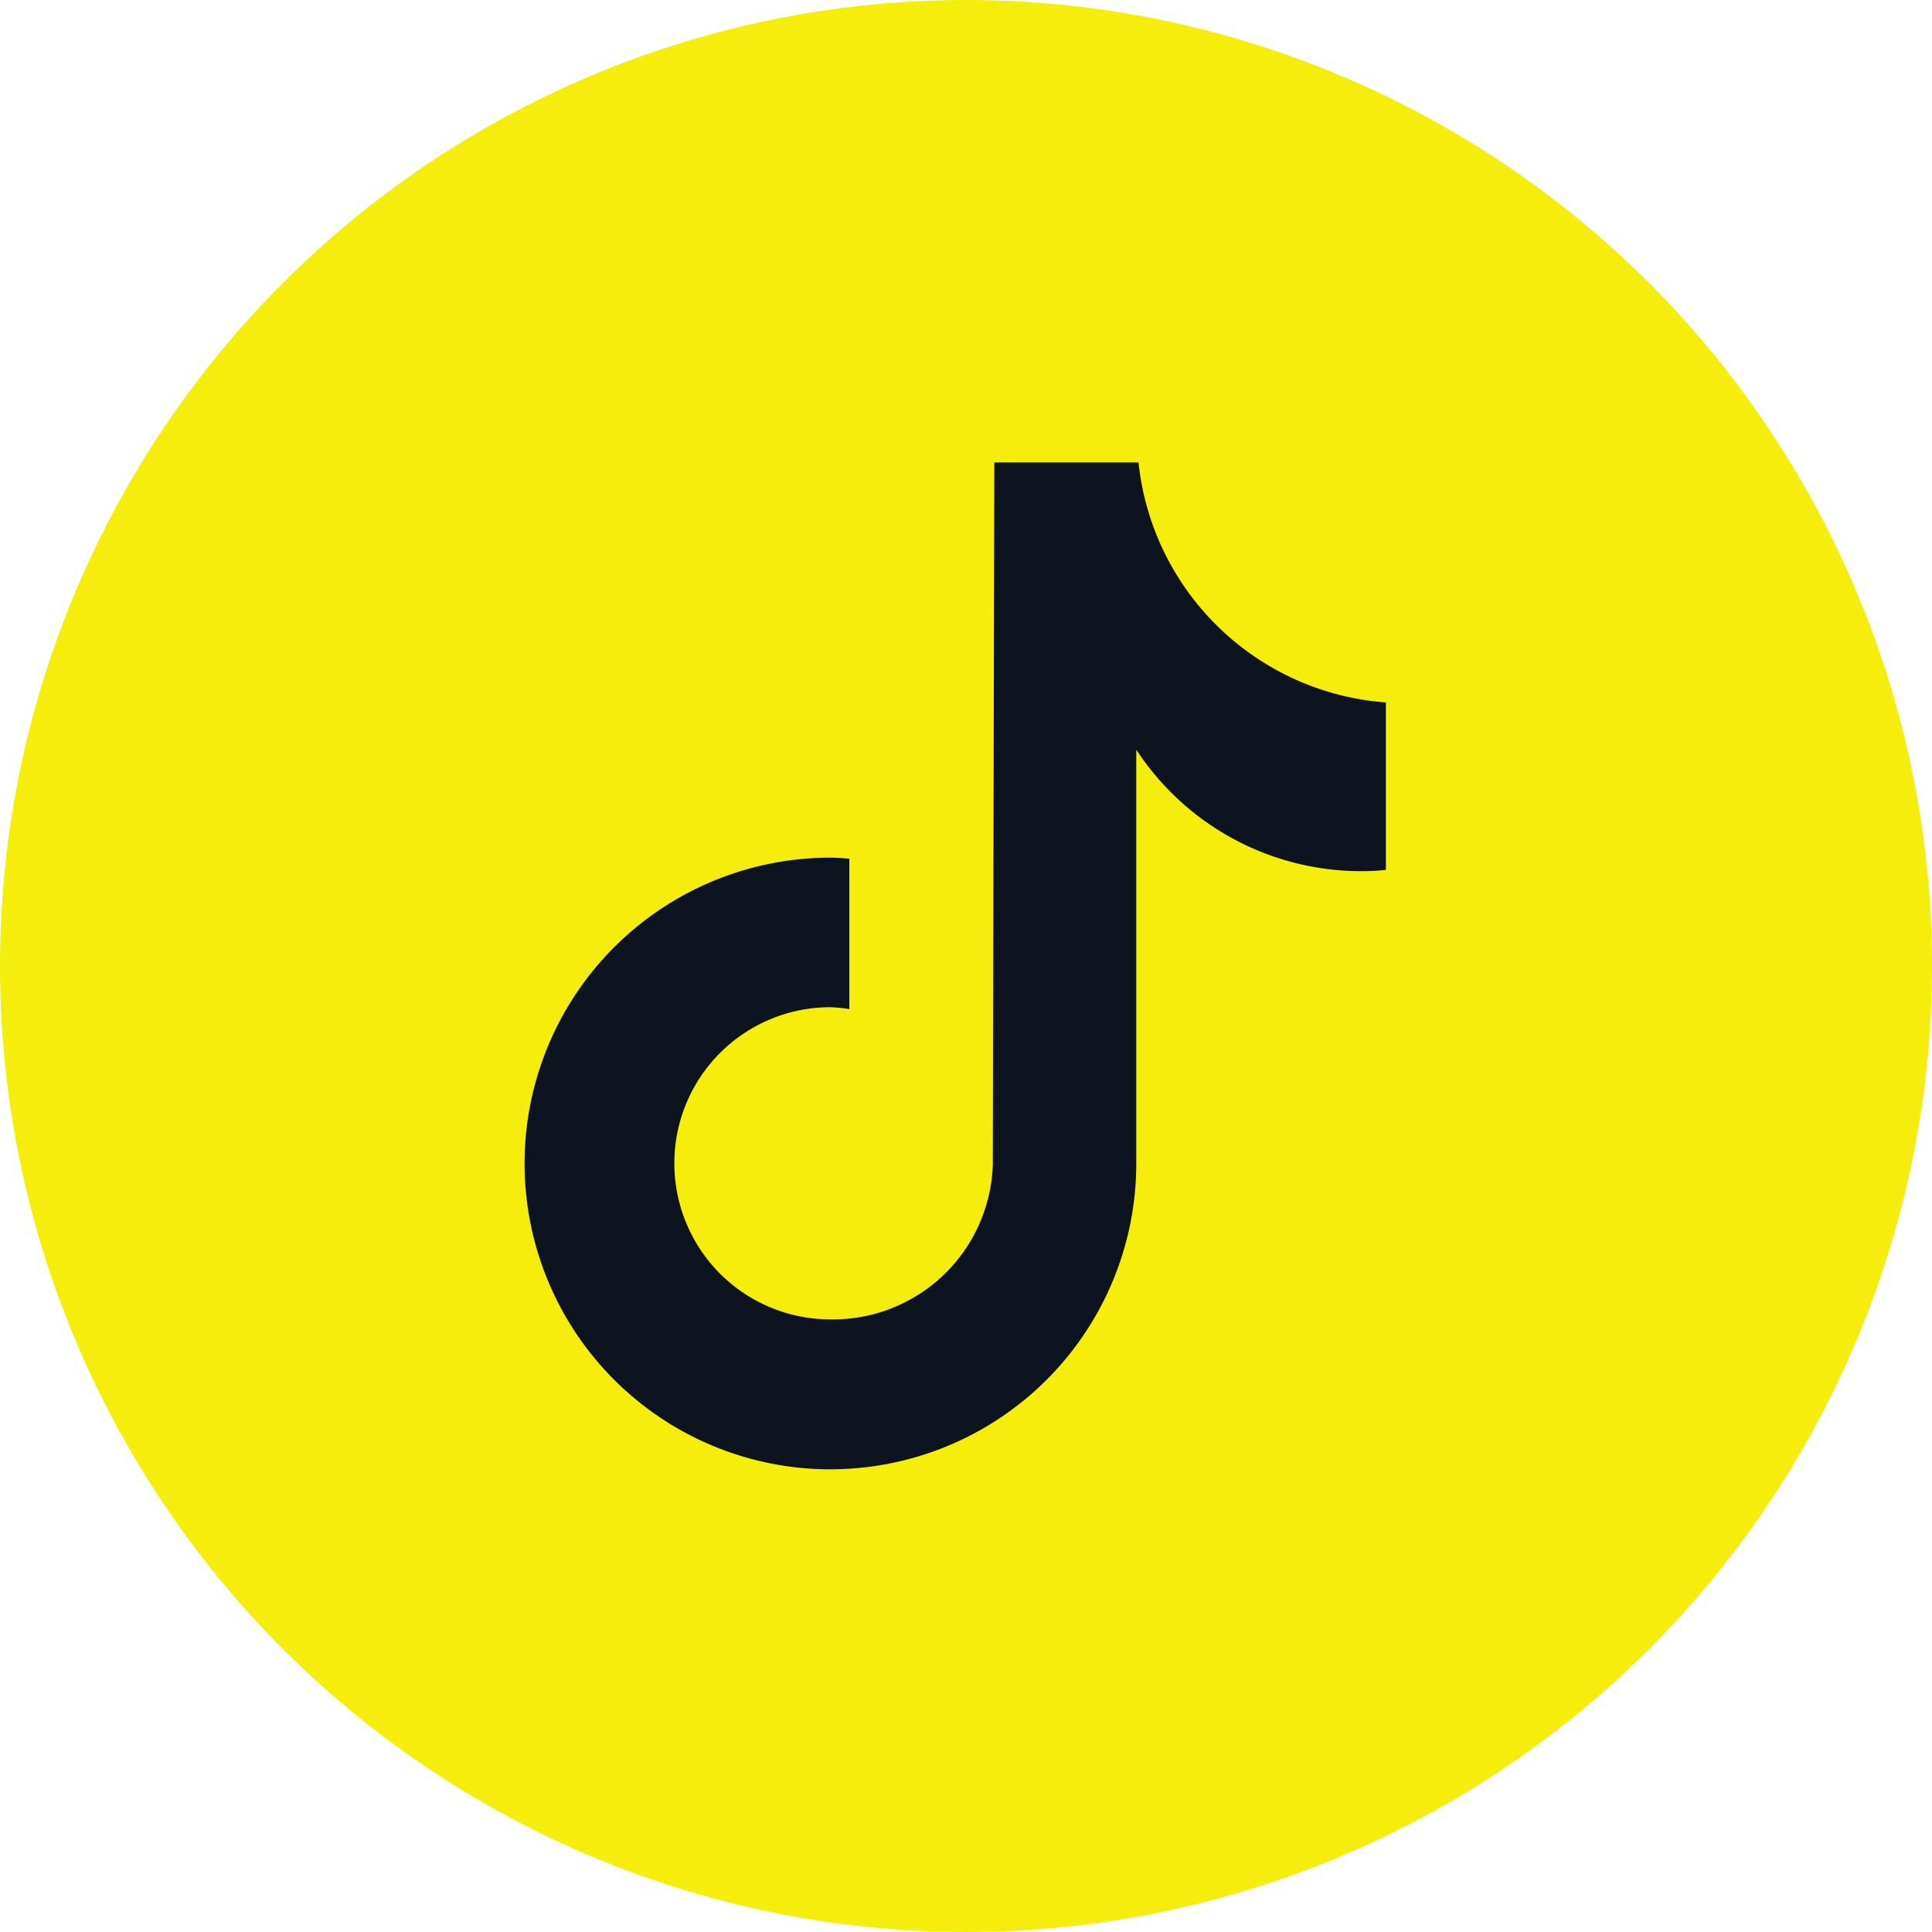
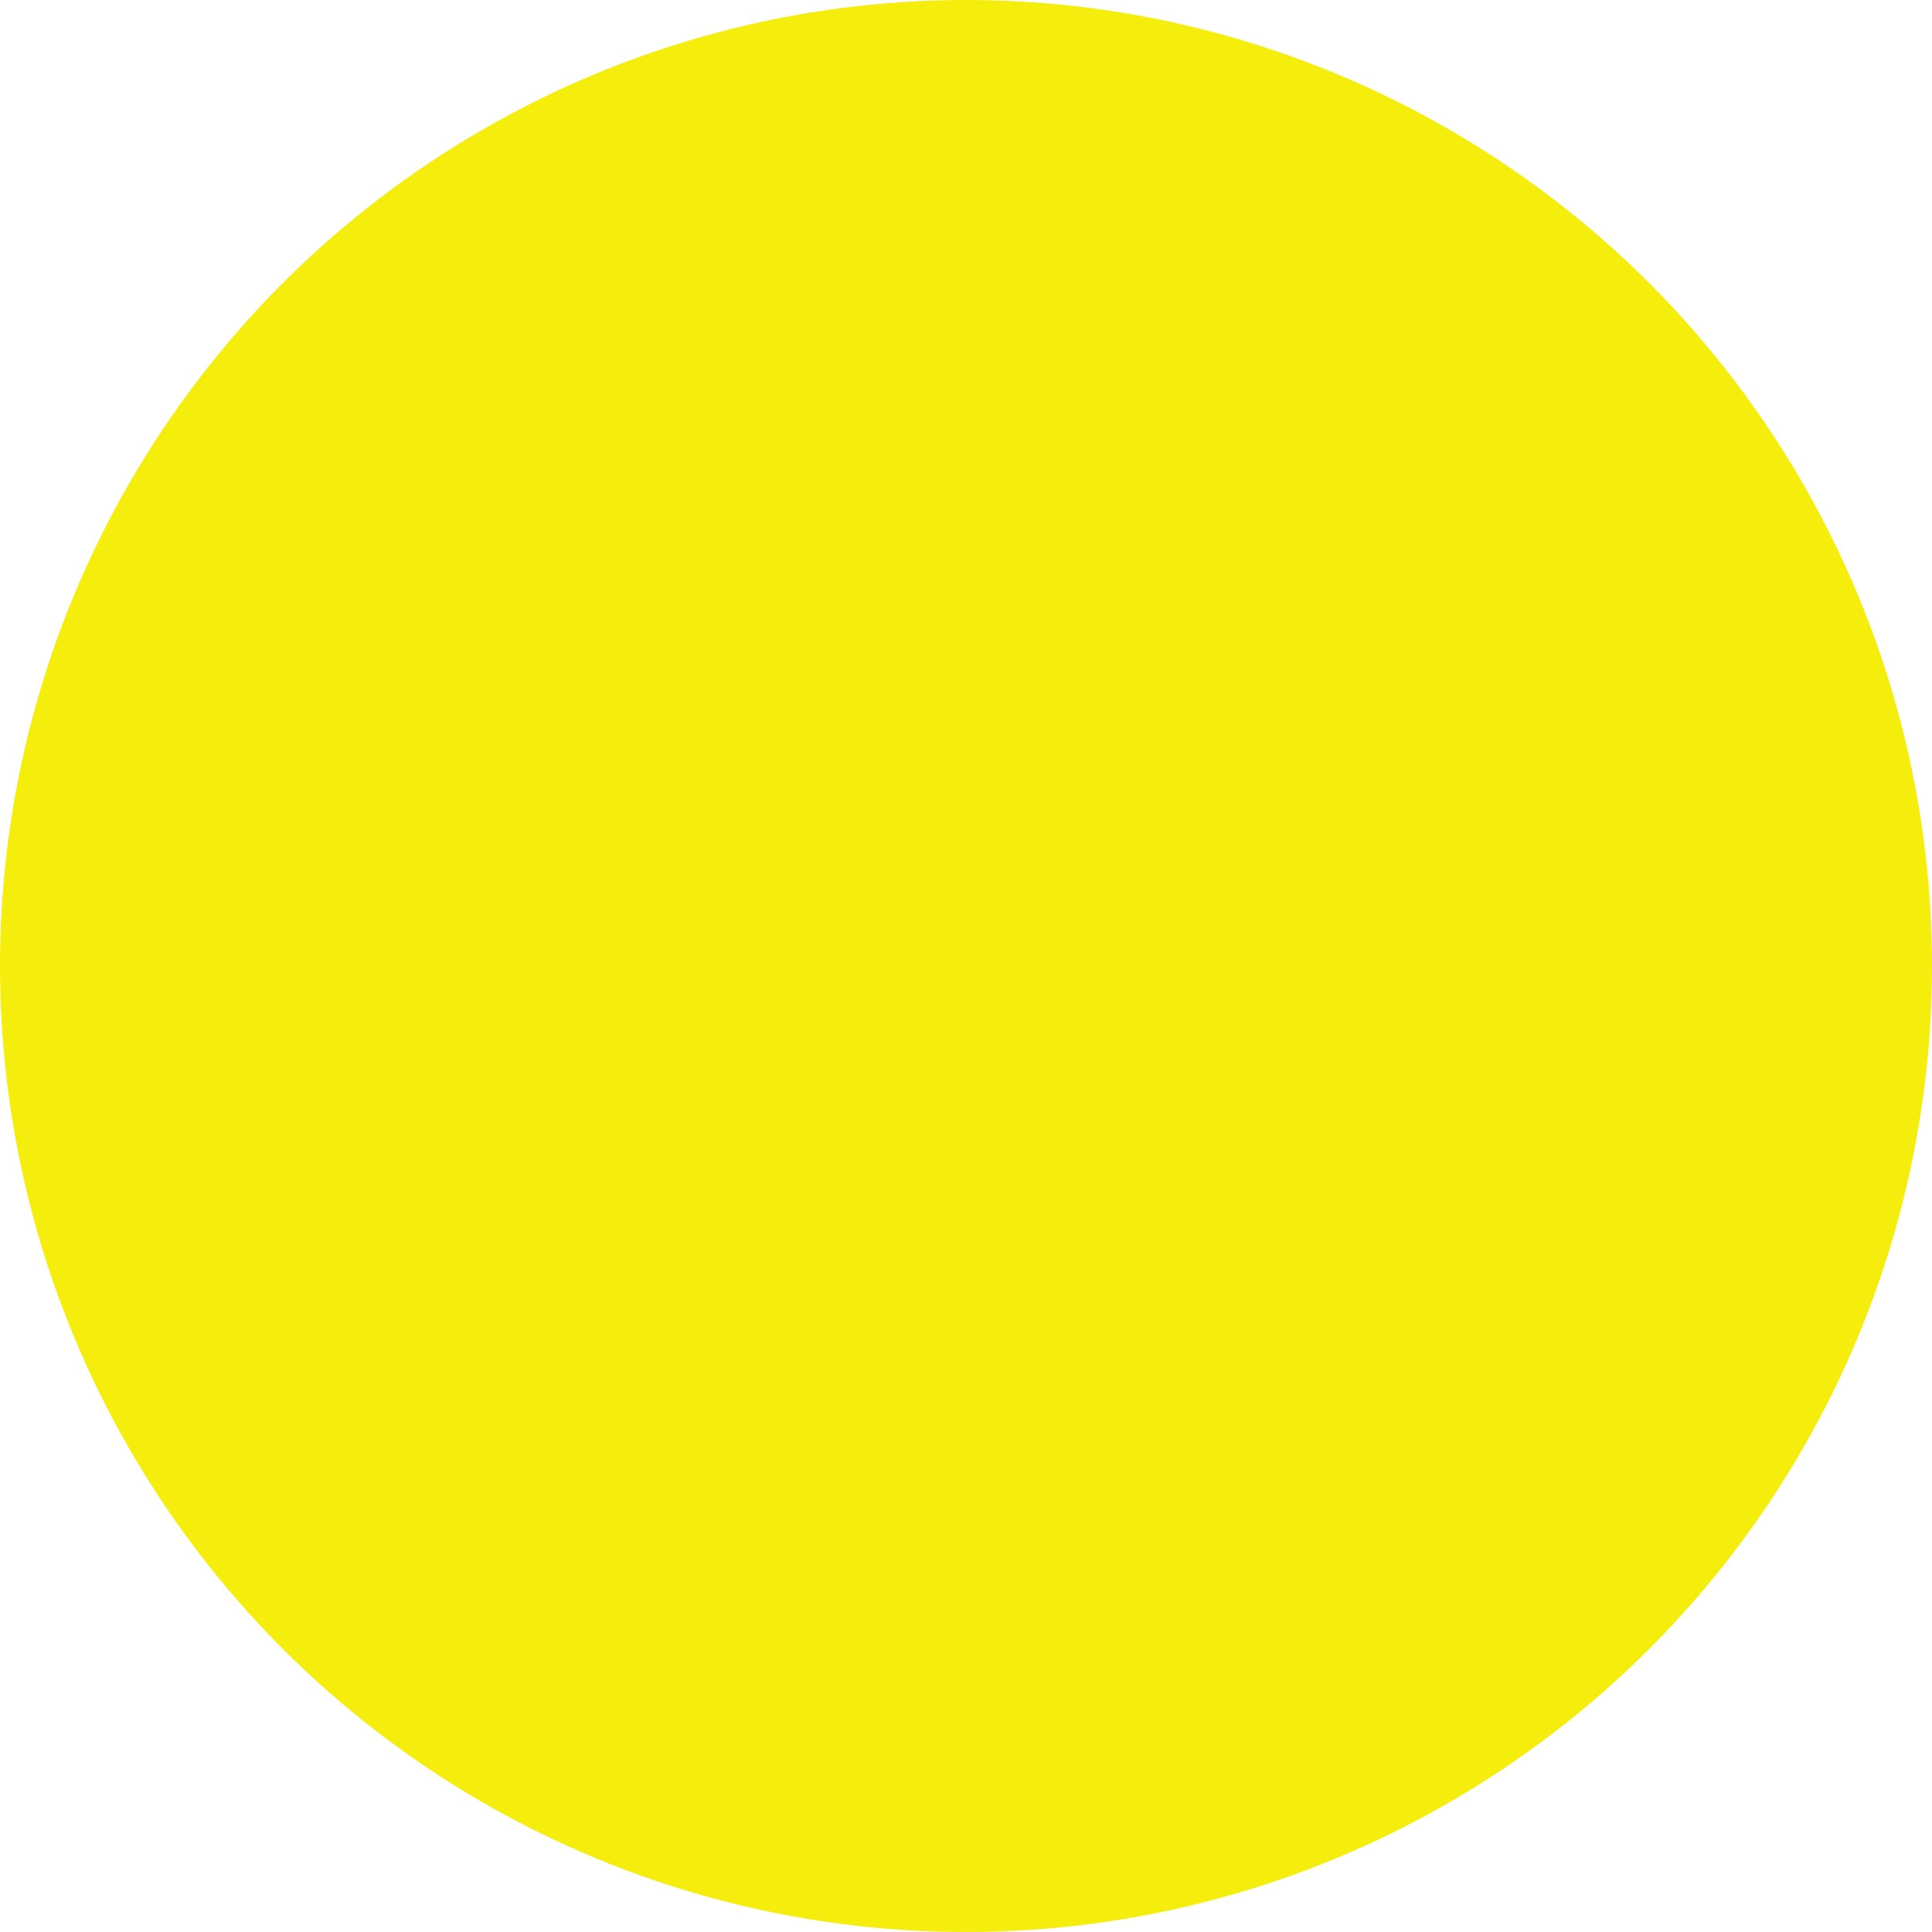
<svg xmlns="http://www.w3.org/2000/svg" width="46" height="46" viewBox="0 0 46 46">
  <defs>
    <clipPath id="clip-path">
      <rect id="Rectangle_100" data-name="Rectangle 100" width="20.51" height="23.967" fill="#0e141f" />
    </clipPath>
  </defs>
  <g id="Group_1222" data-name="Group 1222" transform="translate(-1319 -11548.958)">
    <circle id="Ellipse_4" data-name="Ellipse 4" cx="23" cy="23" r="23" transform="translate(1319 11548.958)" fill="#f5ed0b" />
    <g id="Group_1221" data-name="Group 1221">
      <g id="Group_65" data-name="Group 65" transform="translate(1331.49 11559.969)">
        <g id="Group_64" data-name="Group 64" transform="translate(0 0.005)" clip-path="url(#clip-path)">
-           <path id="Path_347" data-name="Path 347" d="M7.282,23.972a7.282,7.282,0,0,0,7.282-7.282V6.838a6.4,6.4,0,0,0,5.354,2.893q.3,0,.589-.03h0V5.714A6.4,6.4,0,0,1,14.617,0H11.184l-.036,16.733a3.808,3.808,0,0,1-3.866,3.67,3.716,3.716,0,0,1,0-7.433,3.736,3.736,0,0,1,.45.045V9.432c-.149-.009-.3-.023-.45-.023a7.282,7.282,0,1,0,0,14.564" transform="translate(0 -0.005)" fill="#0e141f" />
-         </g>
+           </g>
      </g>
    </g>
  </g>
</svg>